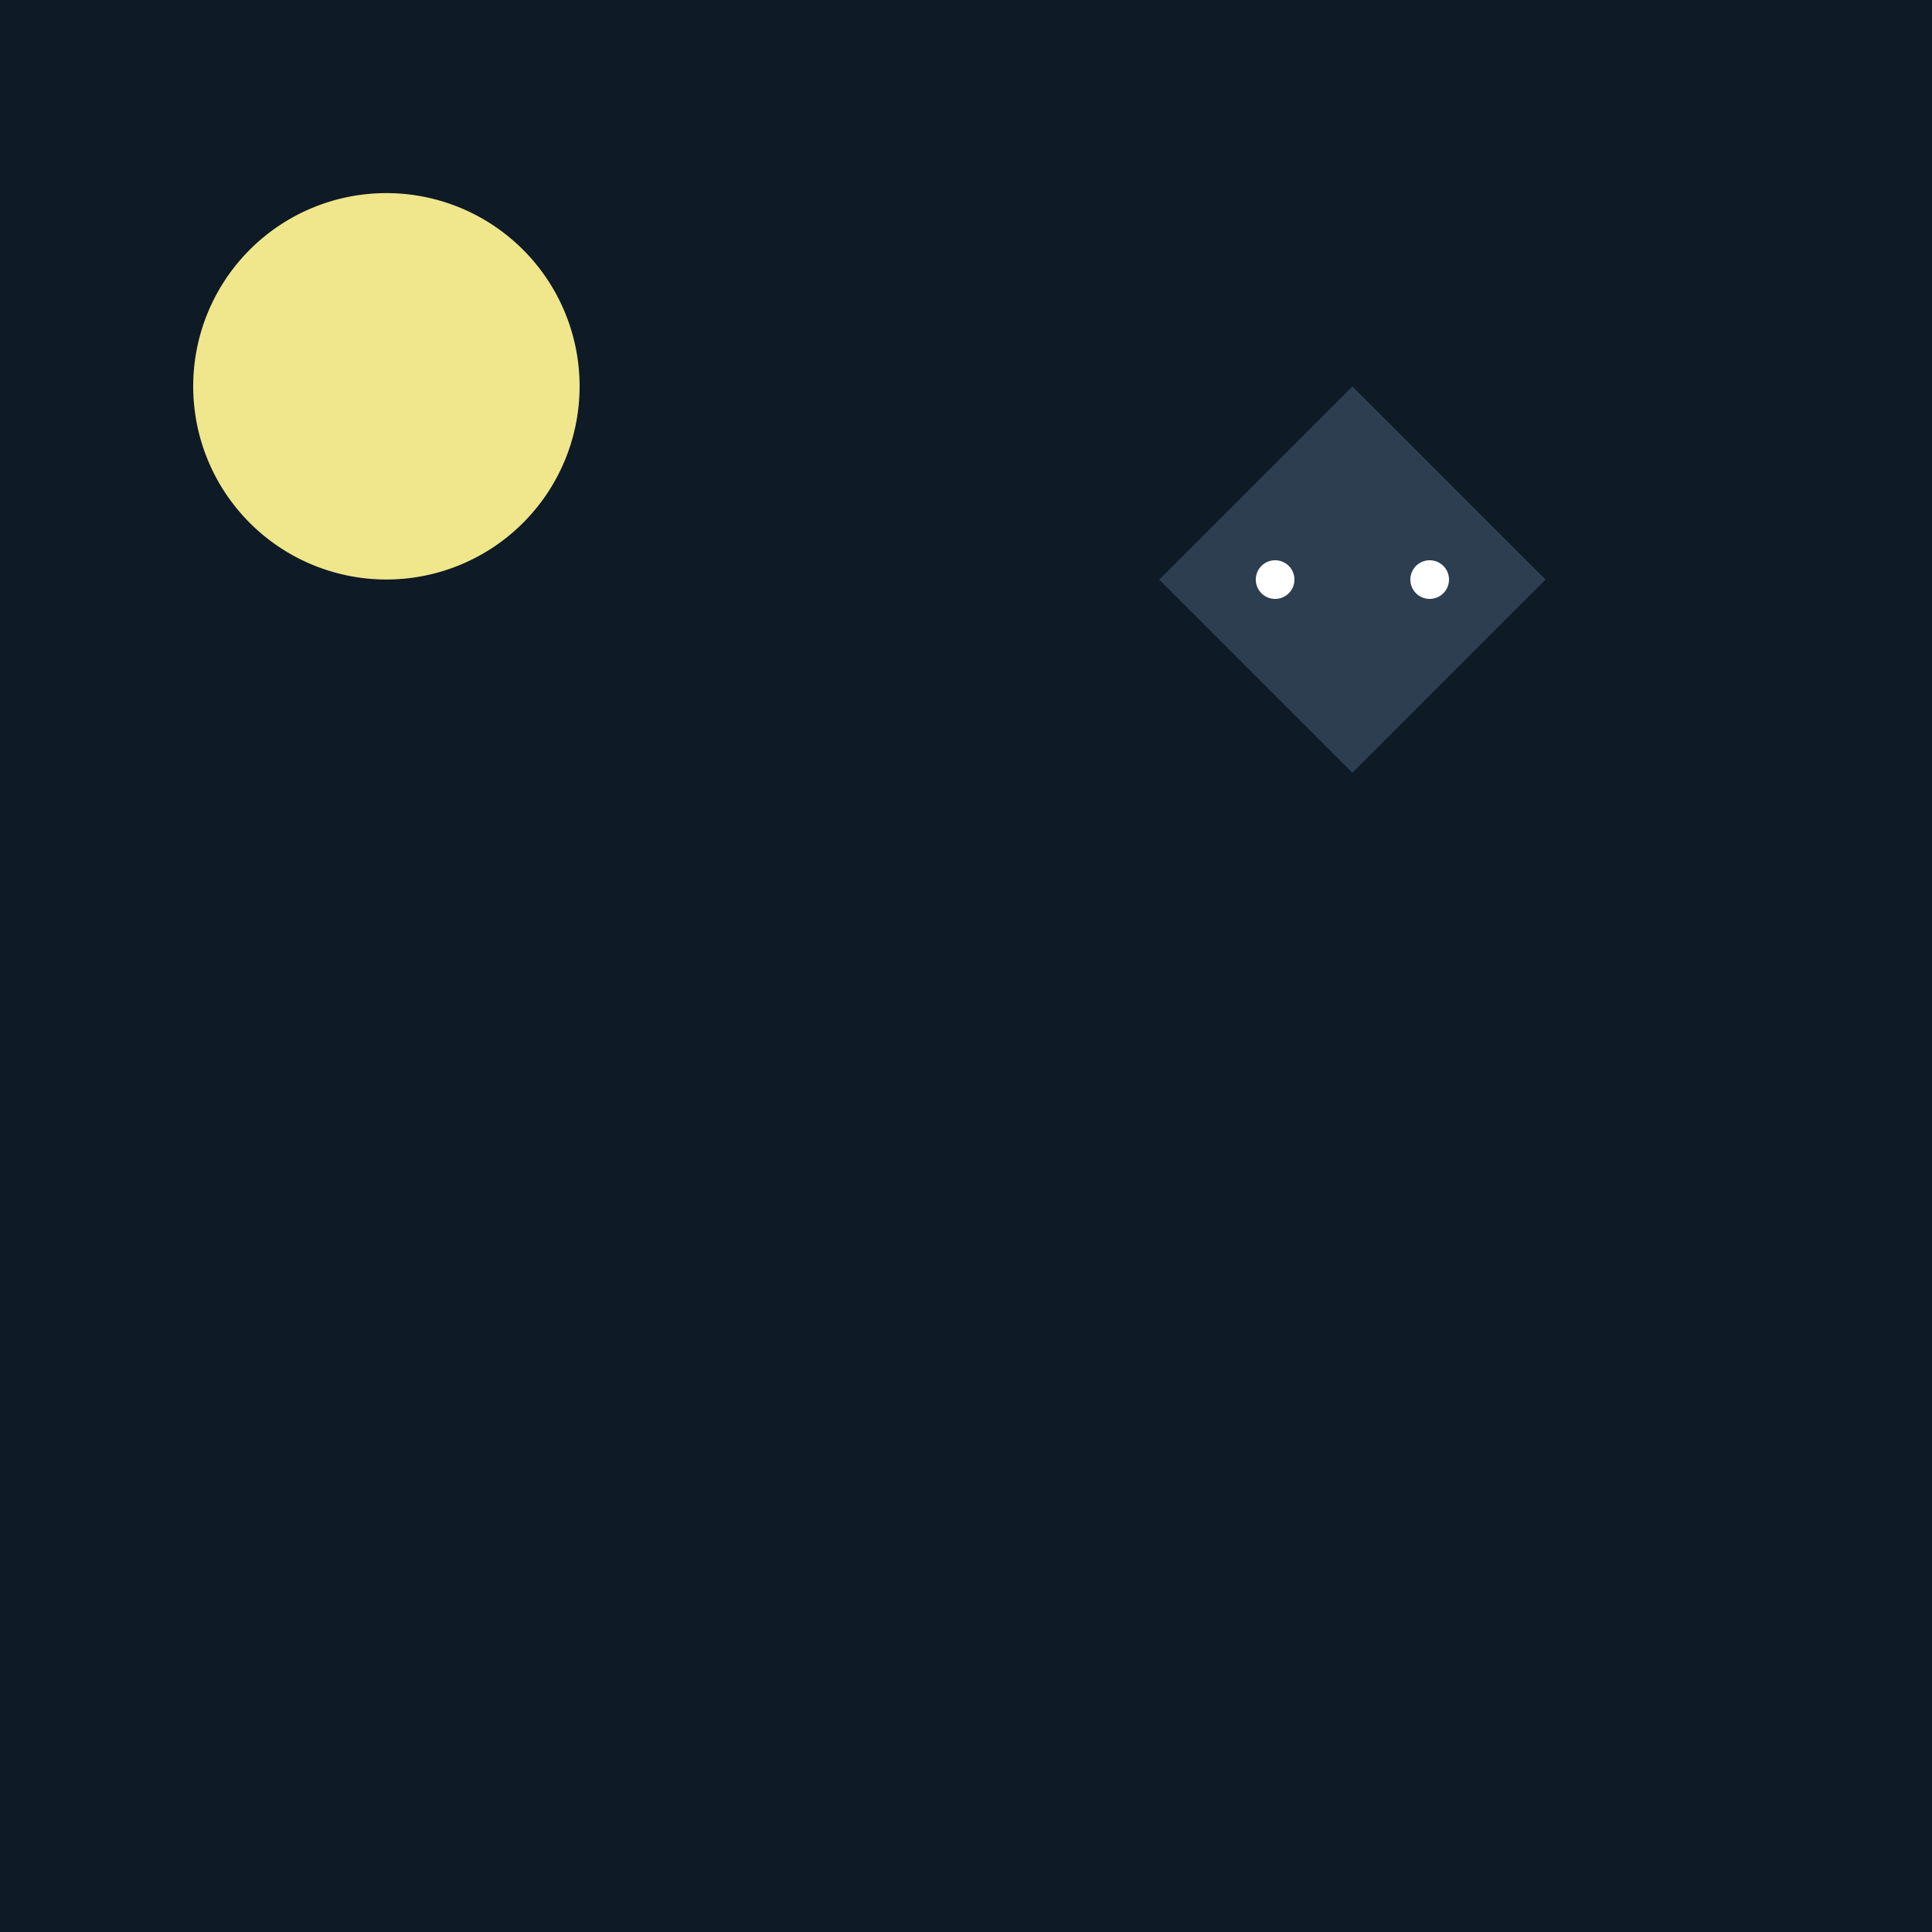
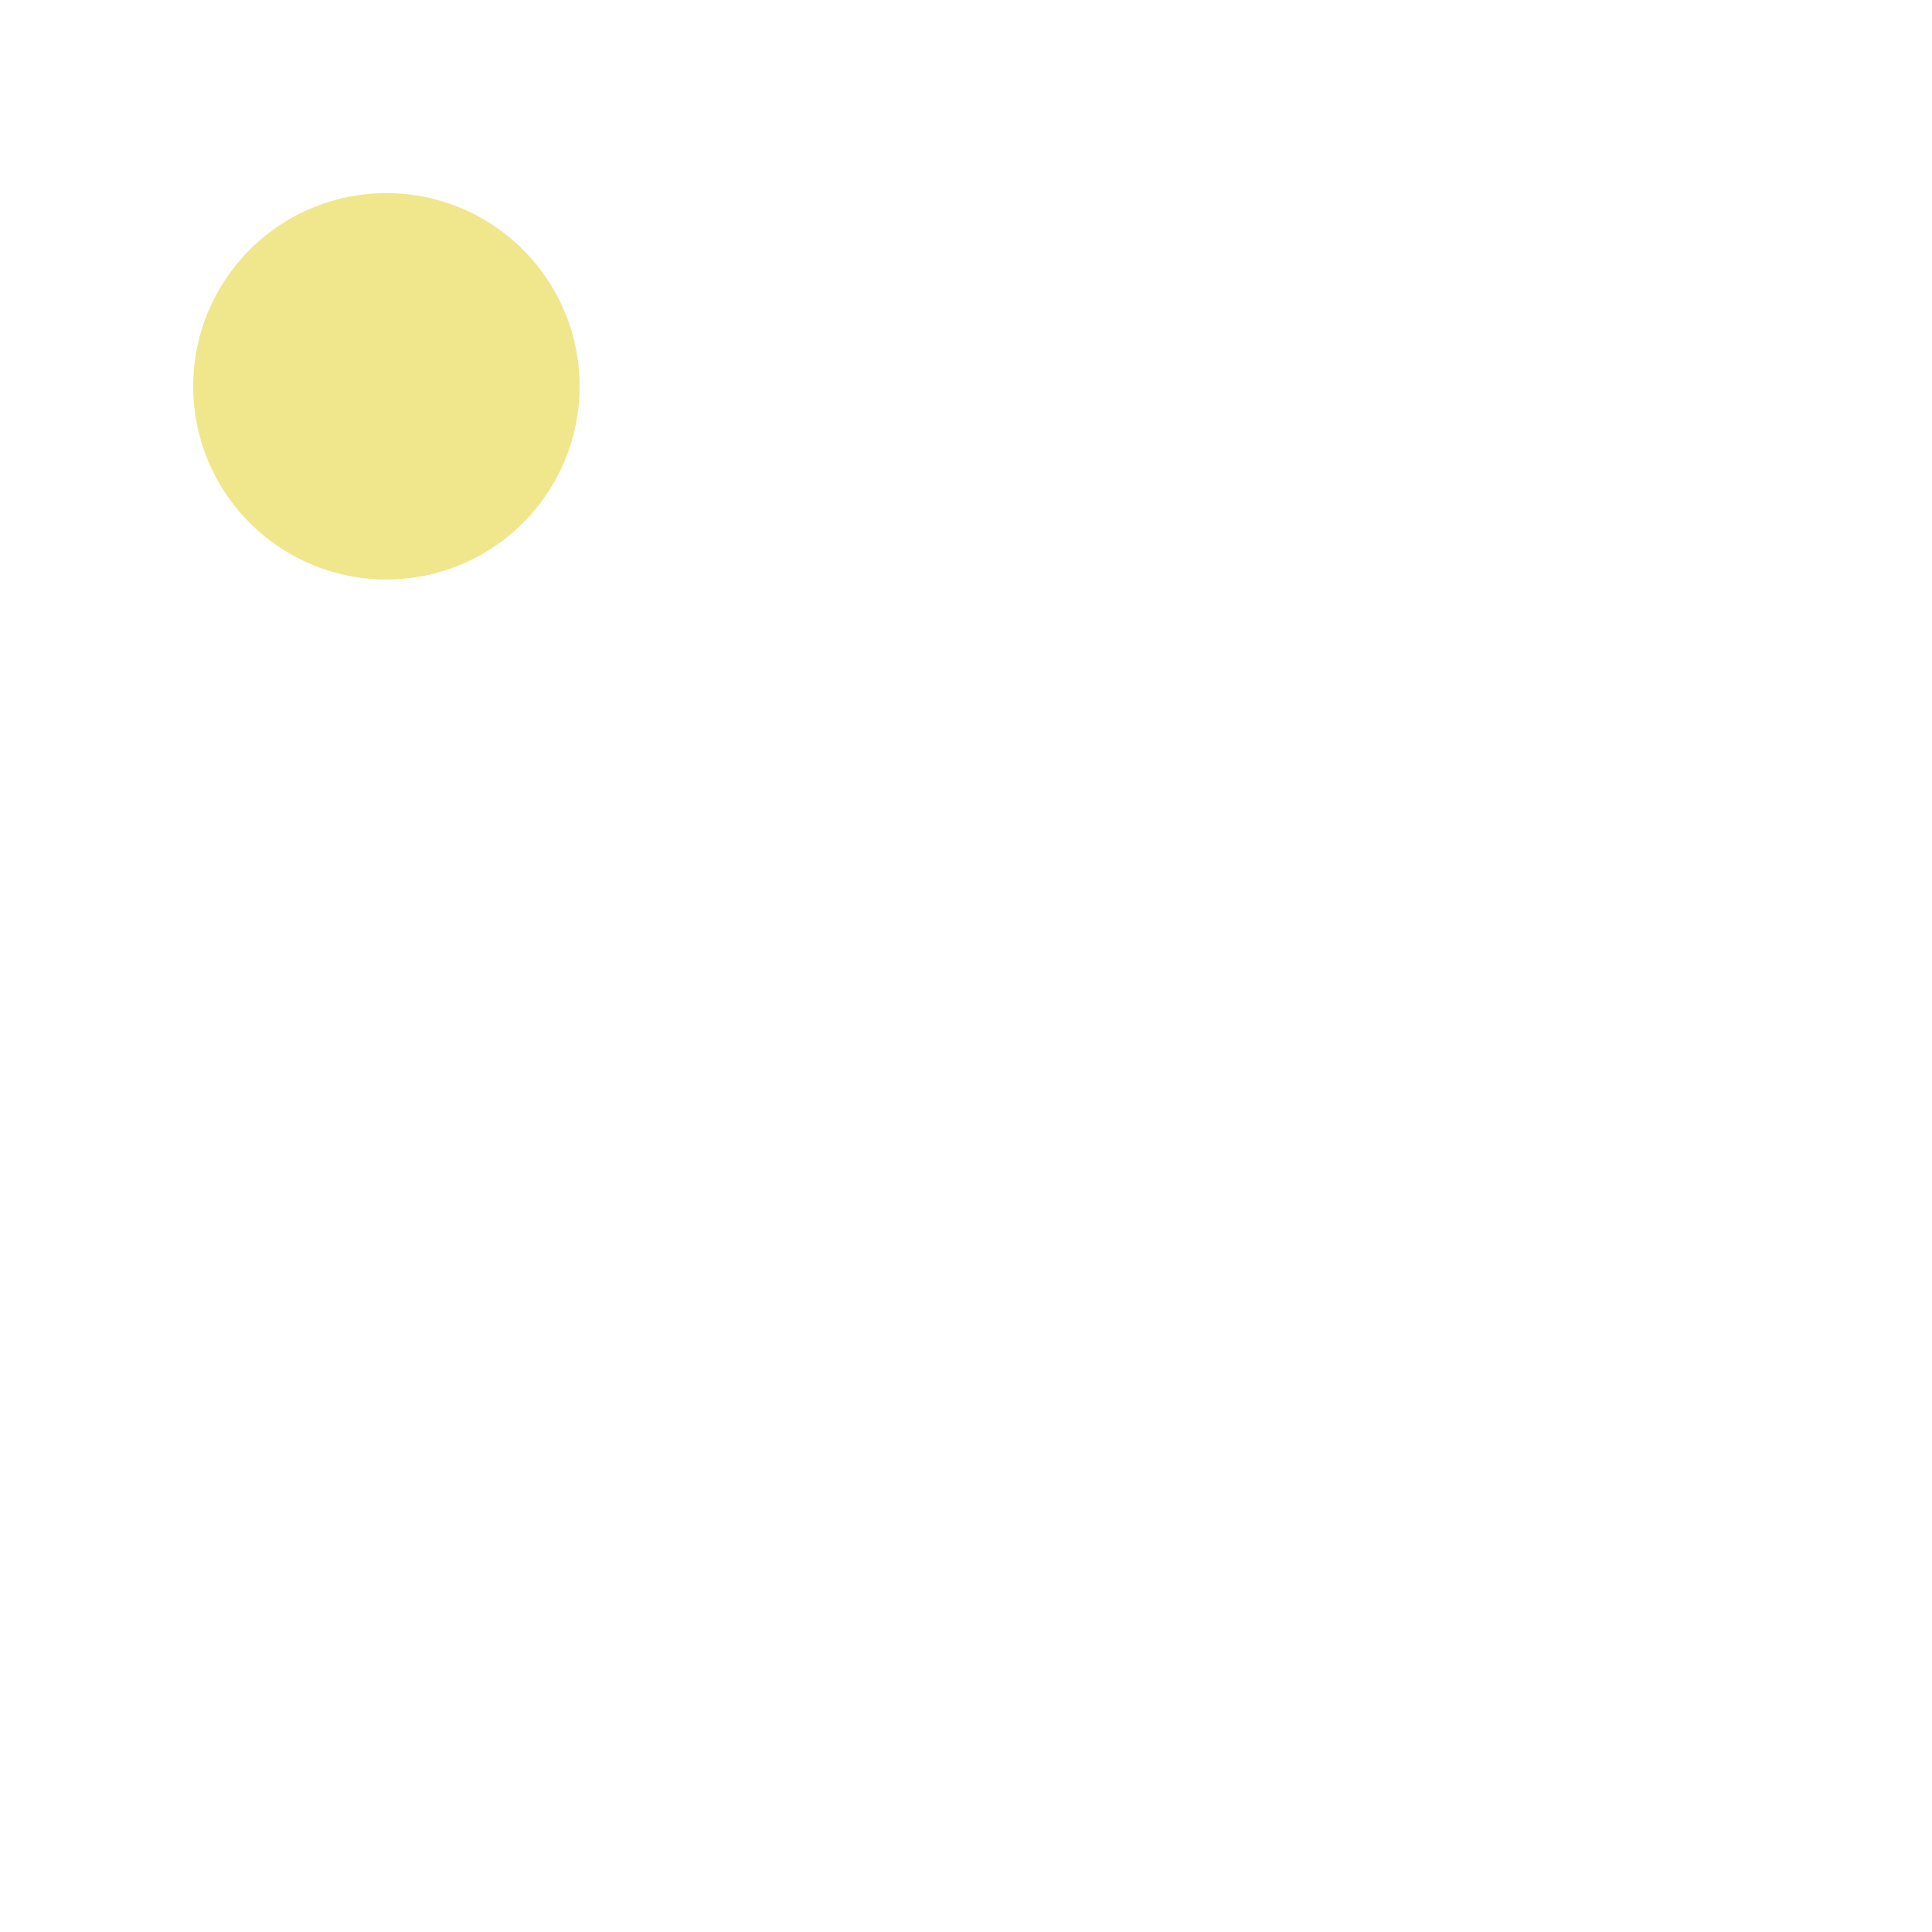
<svg xmlns="http://www.w3.org/2000/svg" width="500" height="500">
  <defs />
  <g>
-     <rect fill="#0e1a26" stroke="none" x="0" y="0" width="512" height="512" />
    <path fill="#f0e68c" stroke="none" paint-order="stroke fill markers" d=" M 150 100 A 50 50 0 1 1 150 99.95" />
-     <path fill="#2c3e50" stroke="none" paint-order="stroke fill markers" d=" M 300 150 L 350 100 L 400 150 L 350 200 Z" />
    <path fill="#fff" stroke="none" paint-order="stroke fill markers" d=" M 335 150 A 5 5 0 1 1 335 149.995 L 375 150 A 5 5 0 1 1 375 149.995" />
  </g>
</svg>